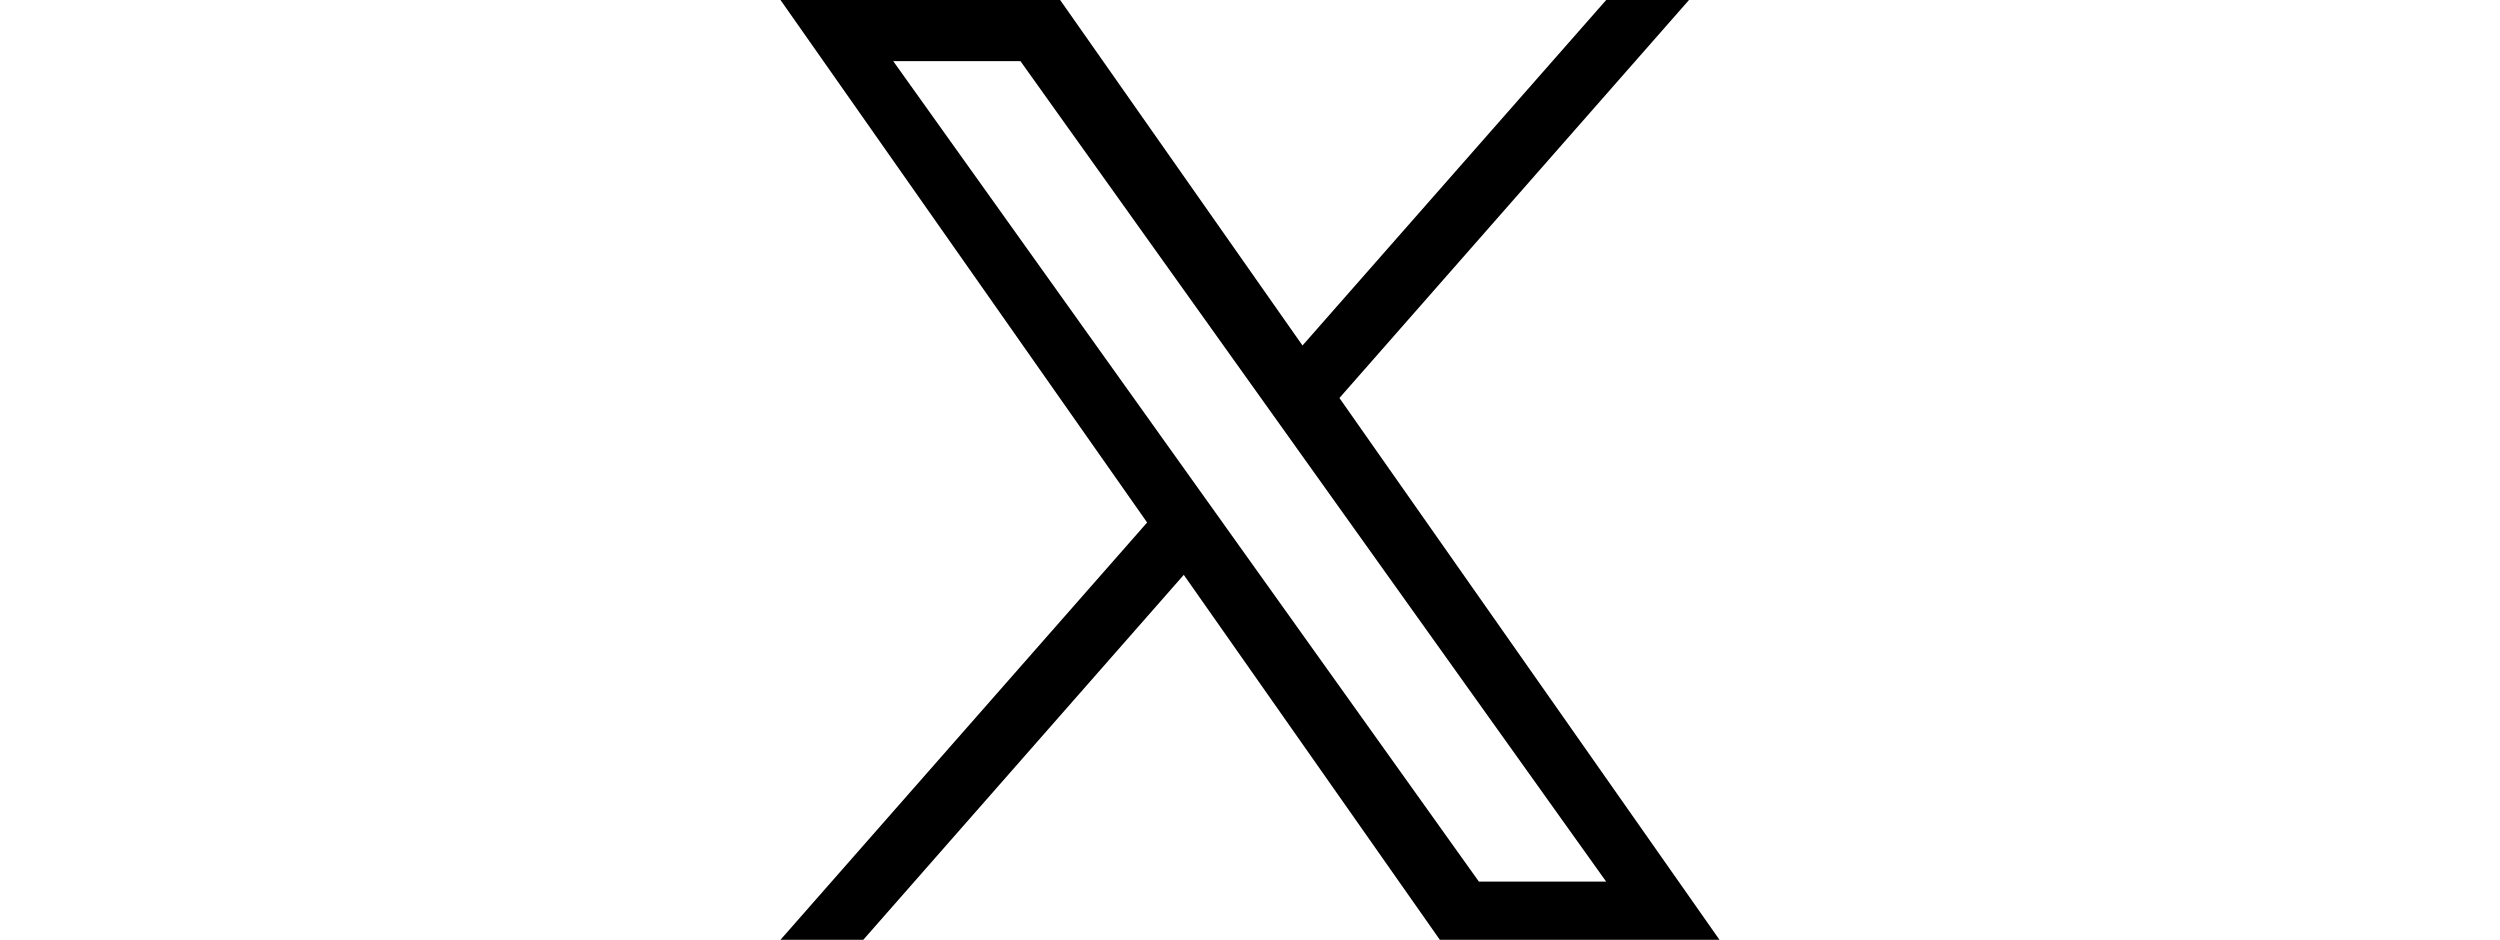
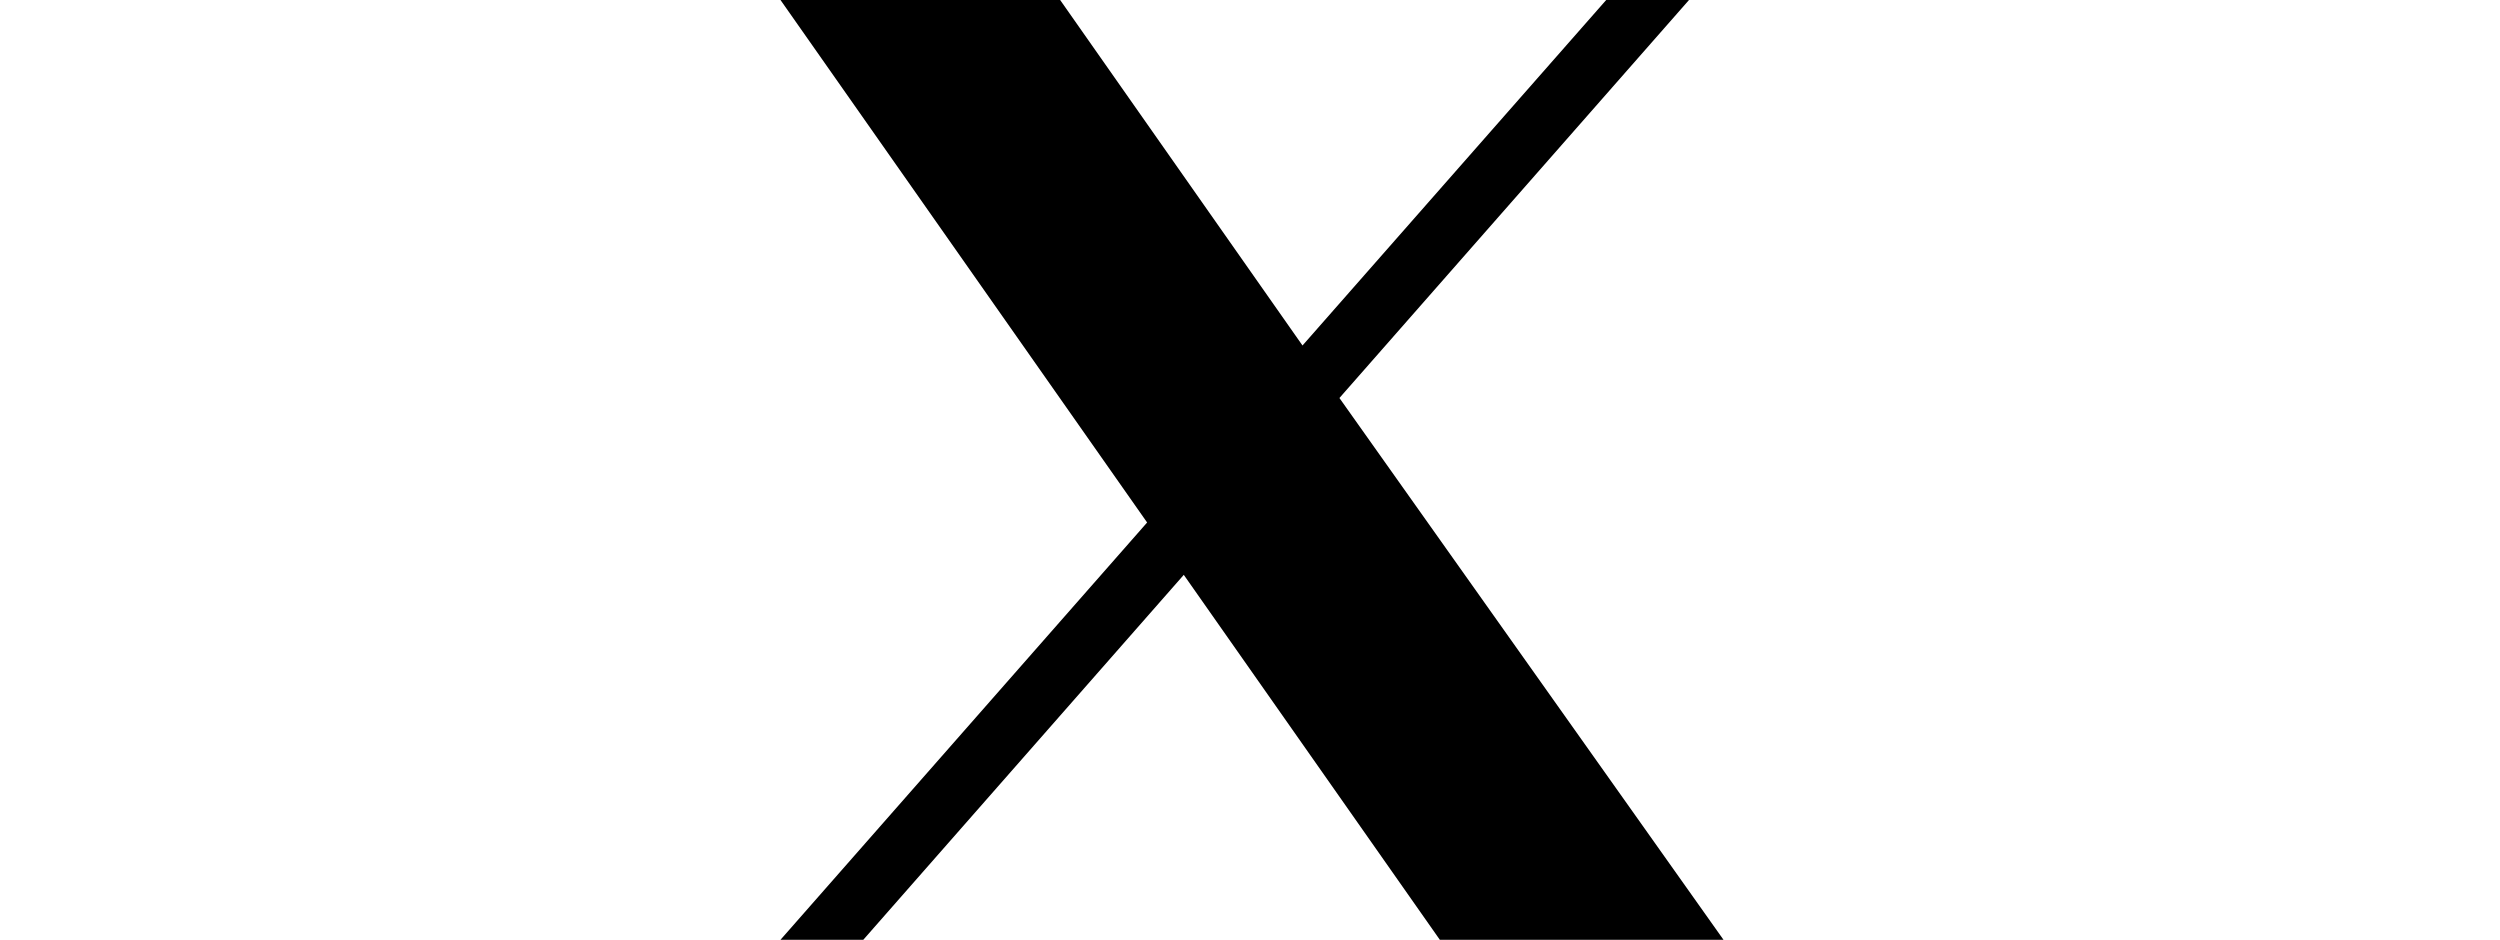
<svg xmlns="http://www.w3.org/2000/svg" id="Layer_1" viewBox="0 0 100 37.591">
-   <path d="m53.577,15.92L67.56,0h-3.312l-12.148,13.82L42.406,0h-11.186l14.665,20.9-14.665,16.691h3.312l12.819-14.597,10.242,14.597h11.186M35.729,2.446h5.089l23.428,32.818h-5.091" />
+   <path d="m53.577,15.92L67.56,0h-3.312l-12.148,13.82L42.406,0h-11.186l14.665,20.9-14.665,16.691h3.312l12.819-14.597,10.242,14.597h11.186h5.089l23.428,32.818h-5.091" />
</svg>